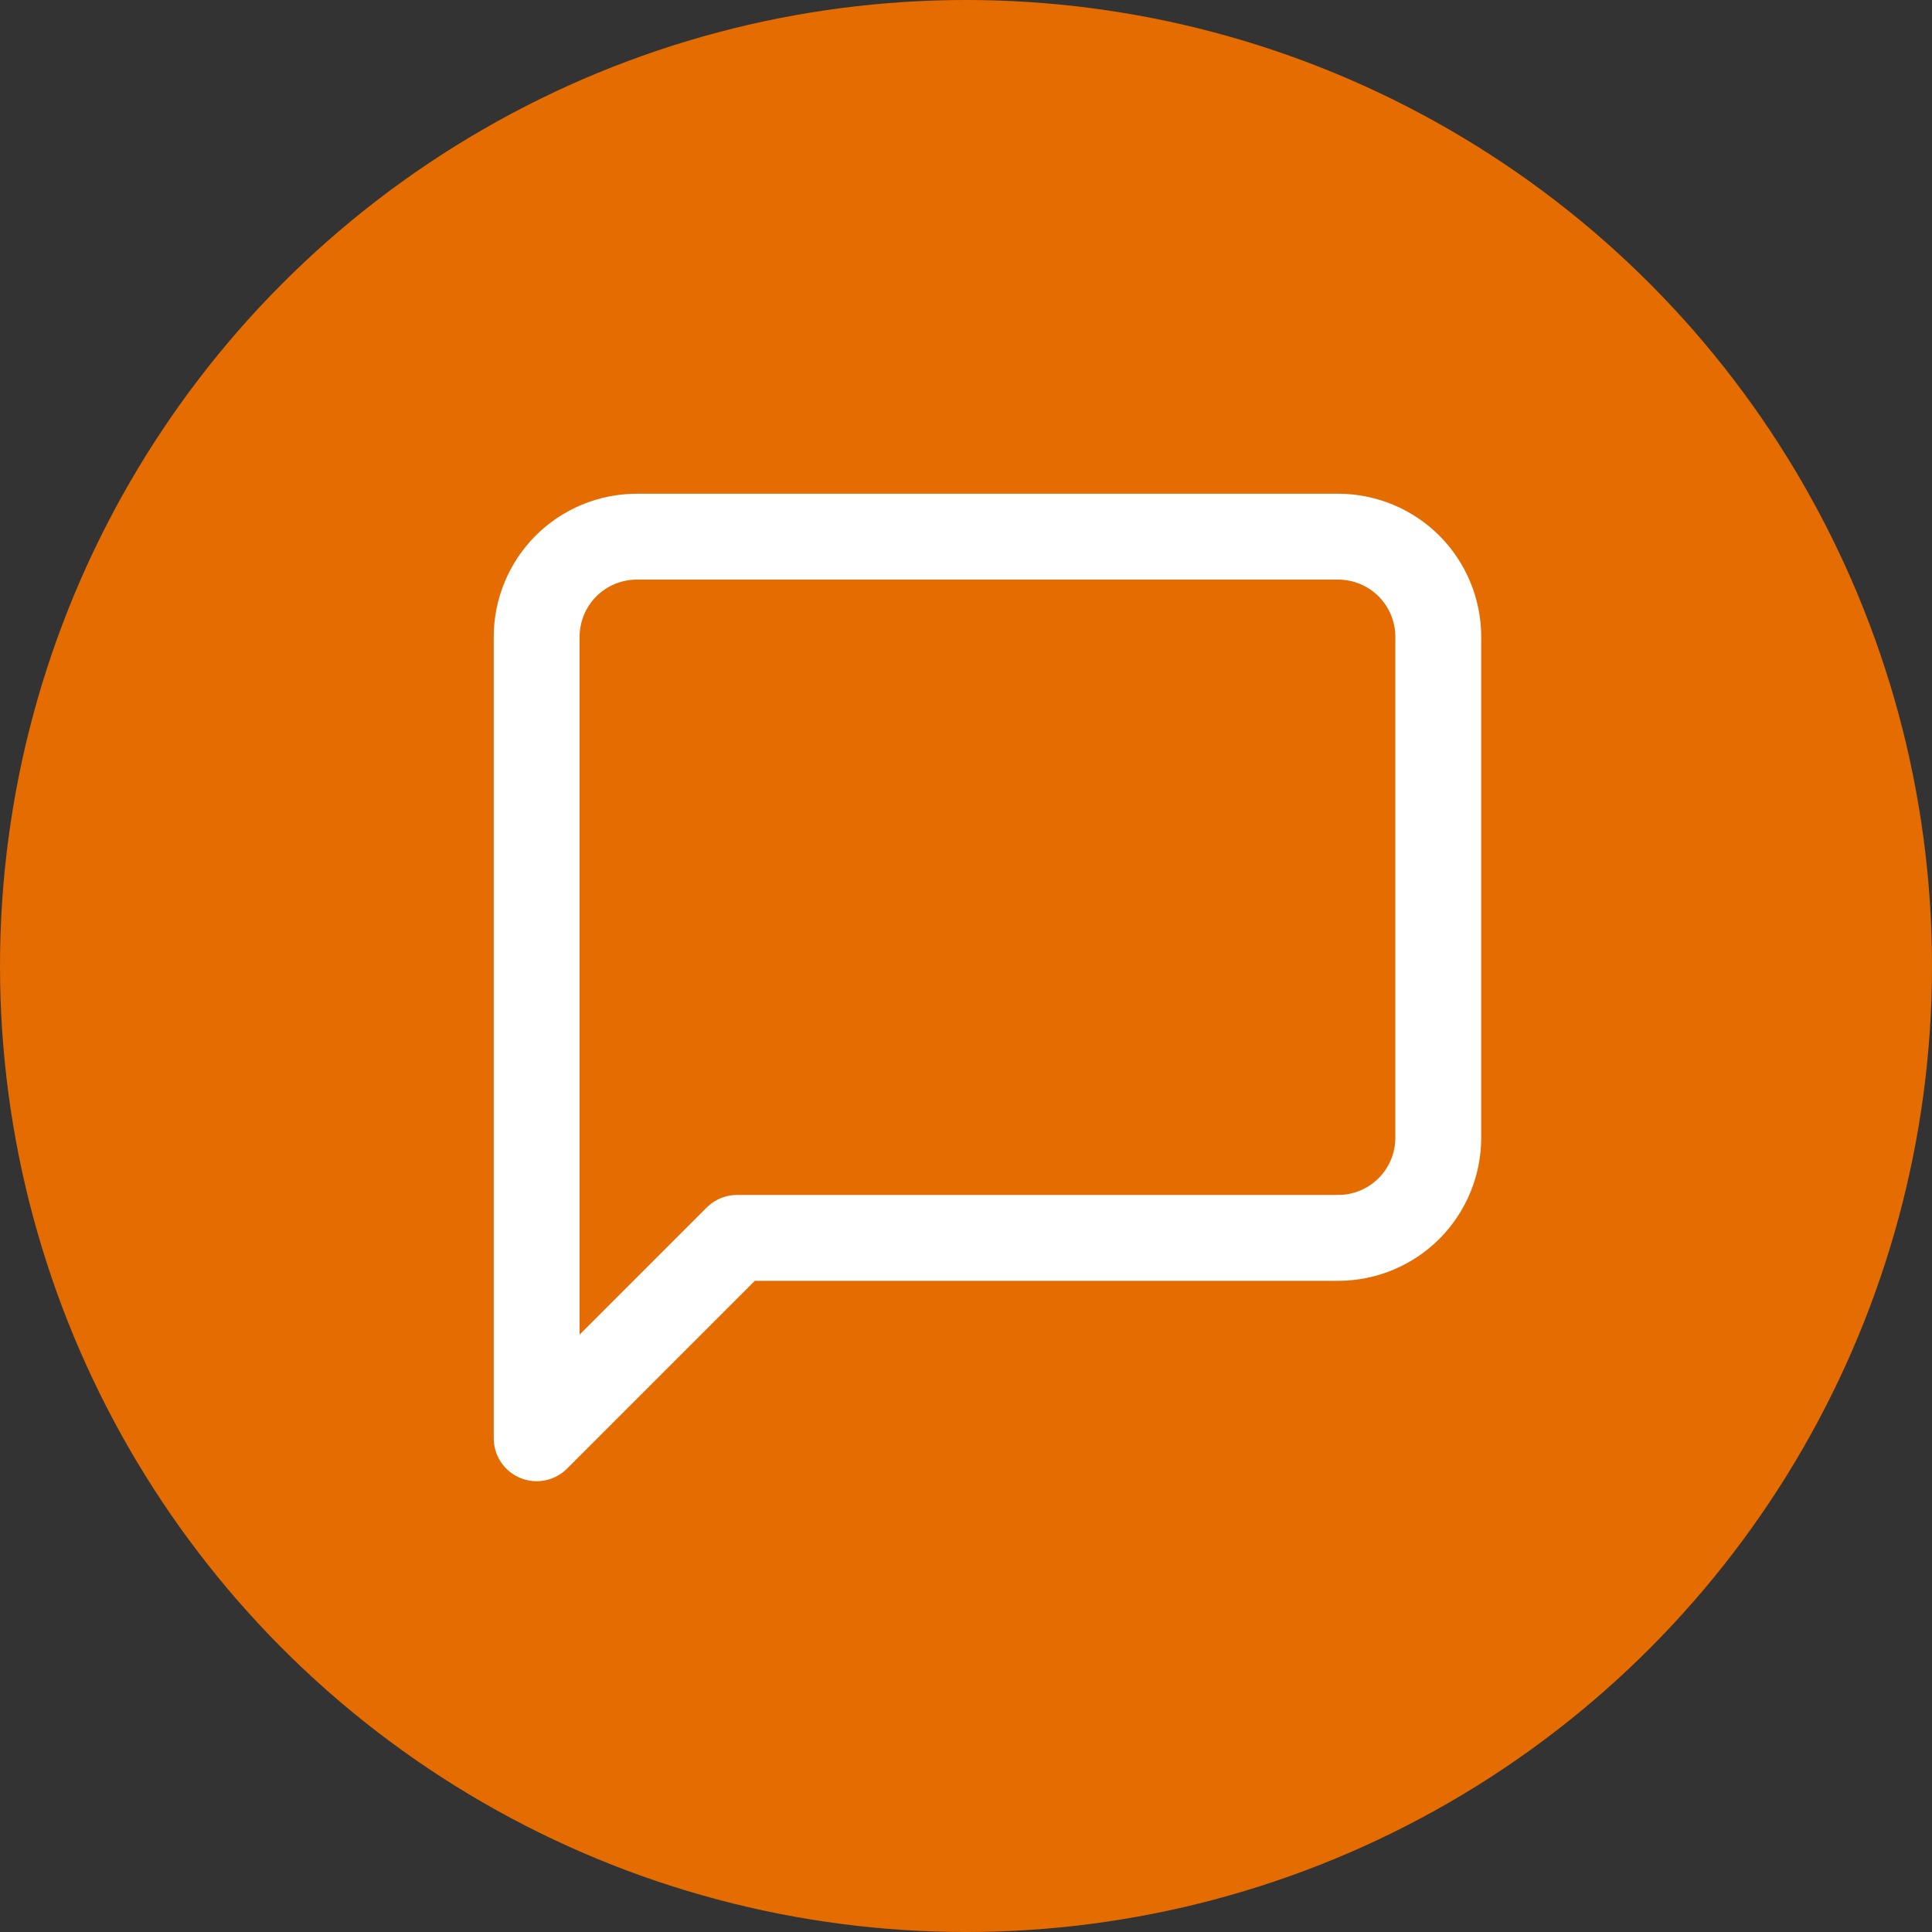
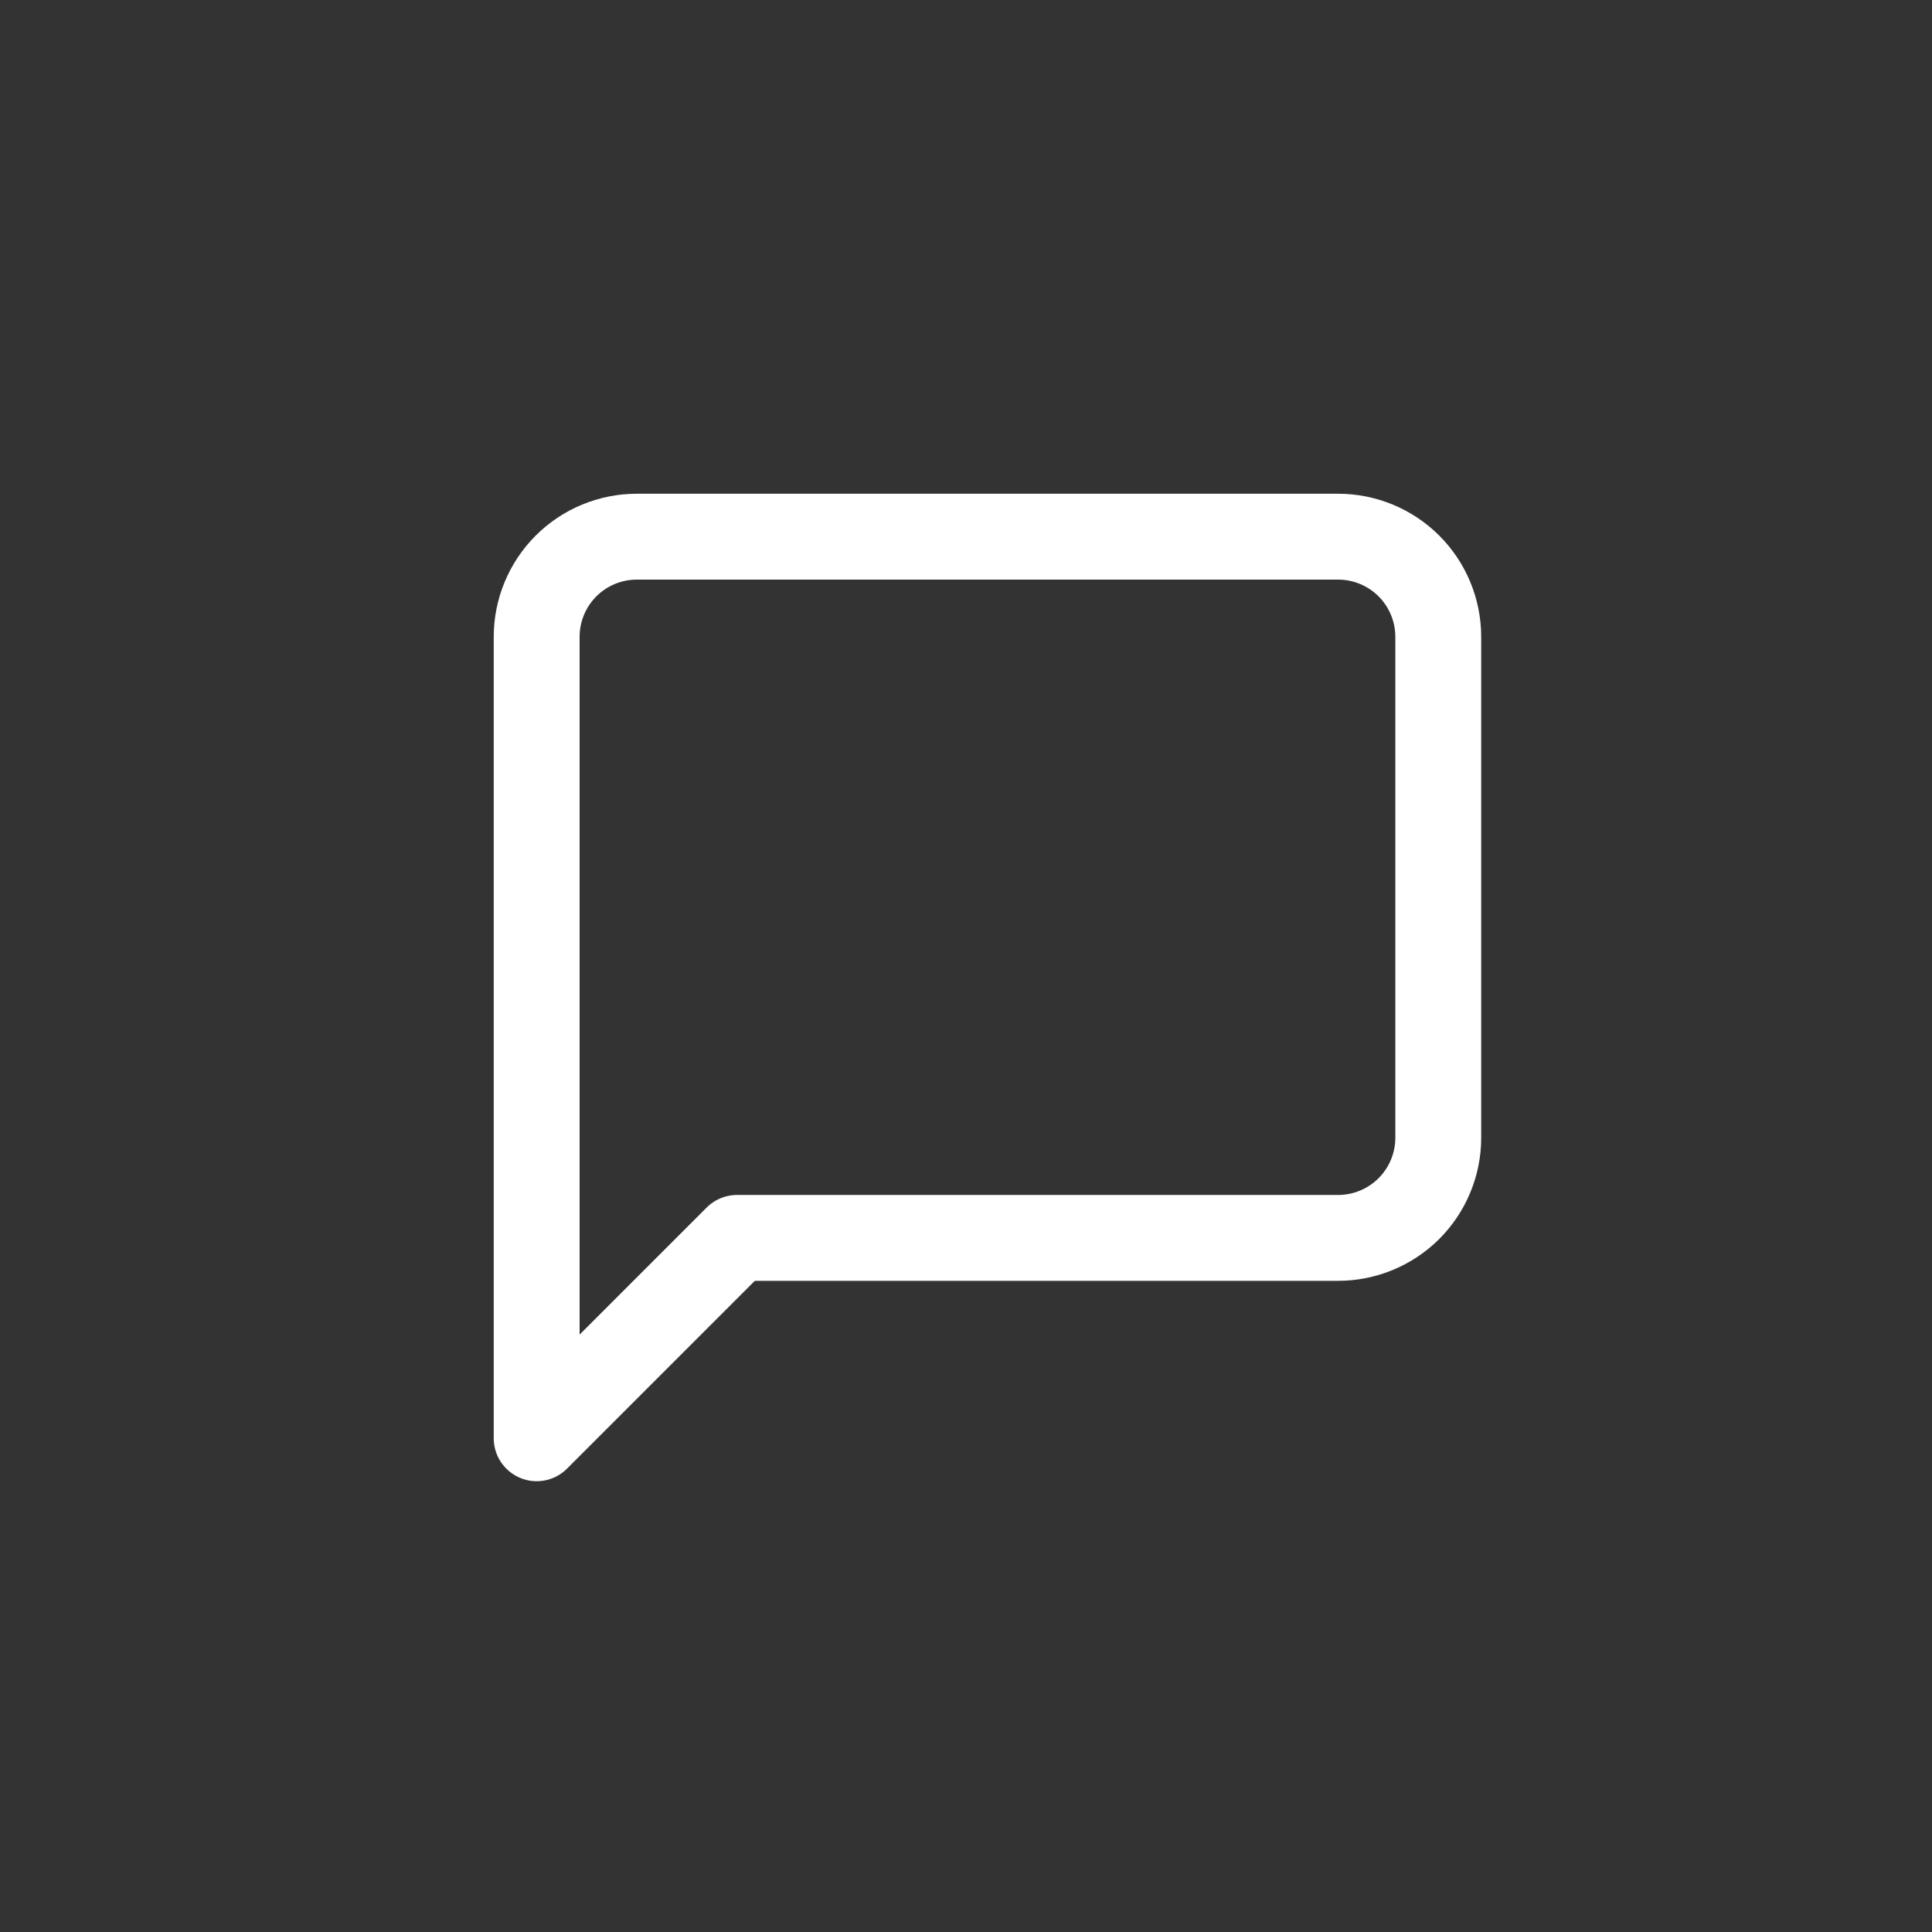
<svg xmlns="http://www.w3.org/2000/svg" width="45" height="45" viewBox="0 0 45 45" fill="none">
  <rect x="0" y="0" width="45" height="45" fill="#333333" stroke="none" />
-   <circle cx="22.5" cy="22.5" r="22.5" fill="#E56C00" />
  <path d="M33.5 26.5C33.5 27.119 33.254 27.712 32.817 28.15C32.379 28.587 31.785 28.833 31.167 28.833H17.167L12.5 33.5V14.833C12.5 14.214 12.746 13.621 13.183 13.183C13.621 12.746 14.214 12.5 14.833 12.5H31.167C31.785 12.5 32.379 12.746 32.817 13.183C33.254 13.621 33.5 14.214 33.5 14.833V26.5Z" stroke="white" stroke-width="2" stroke-linecap="round" stroke-linejoin="round" />
</svg>